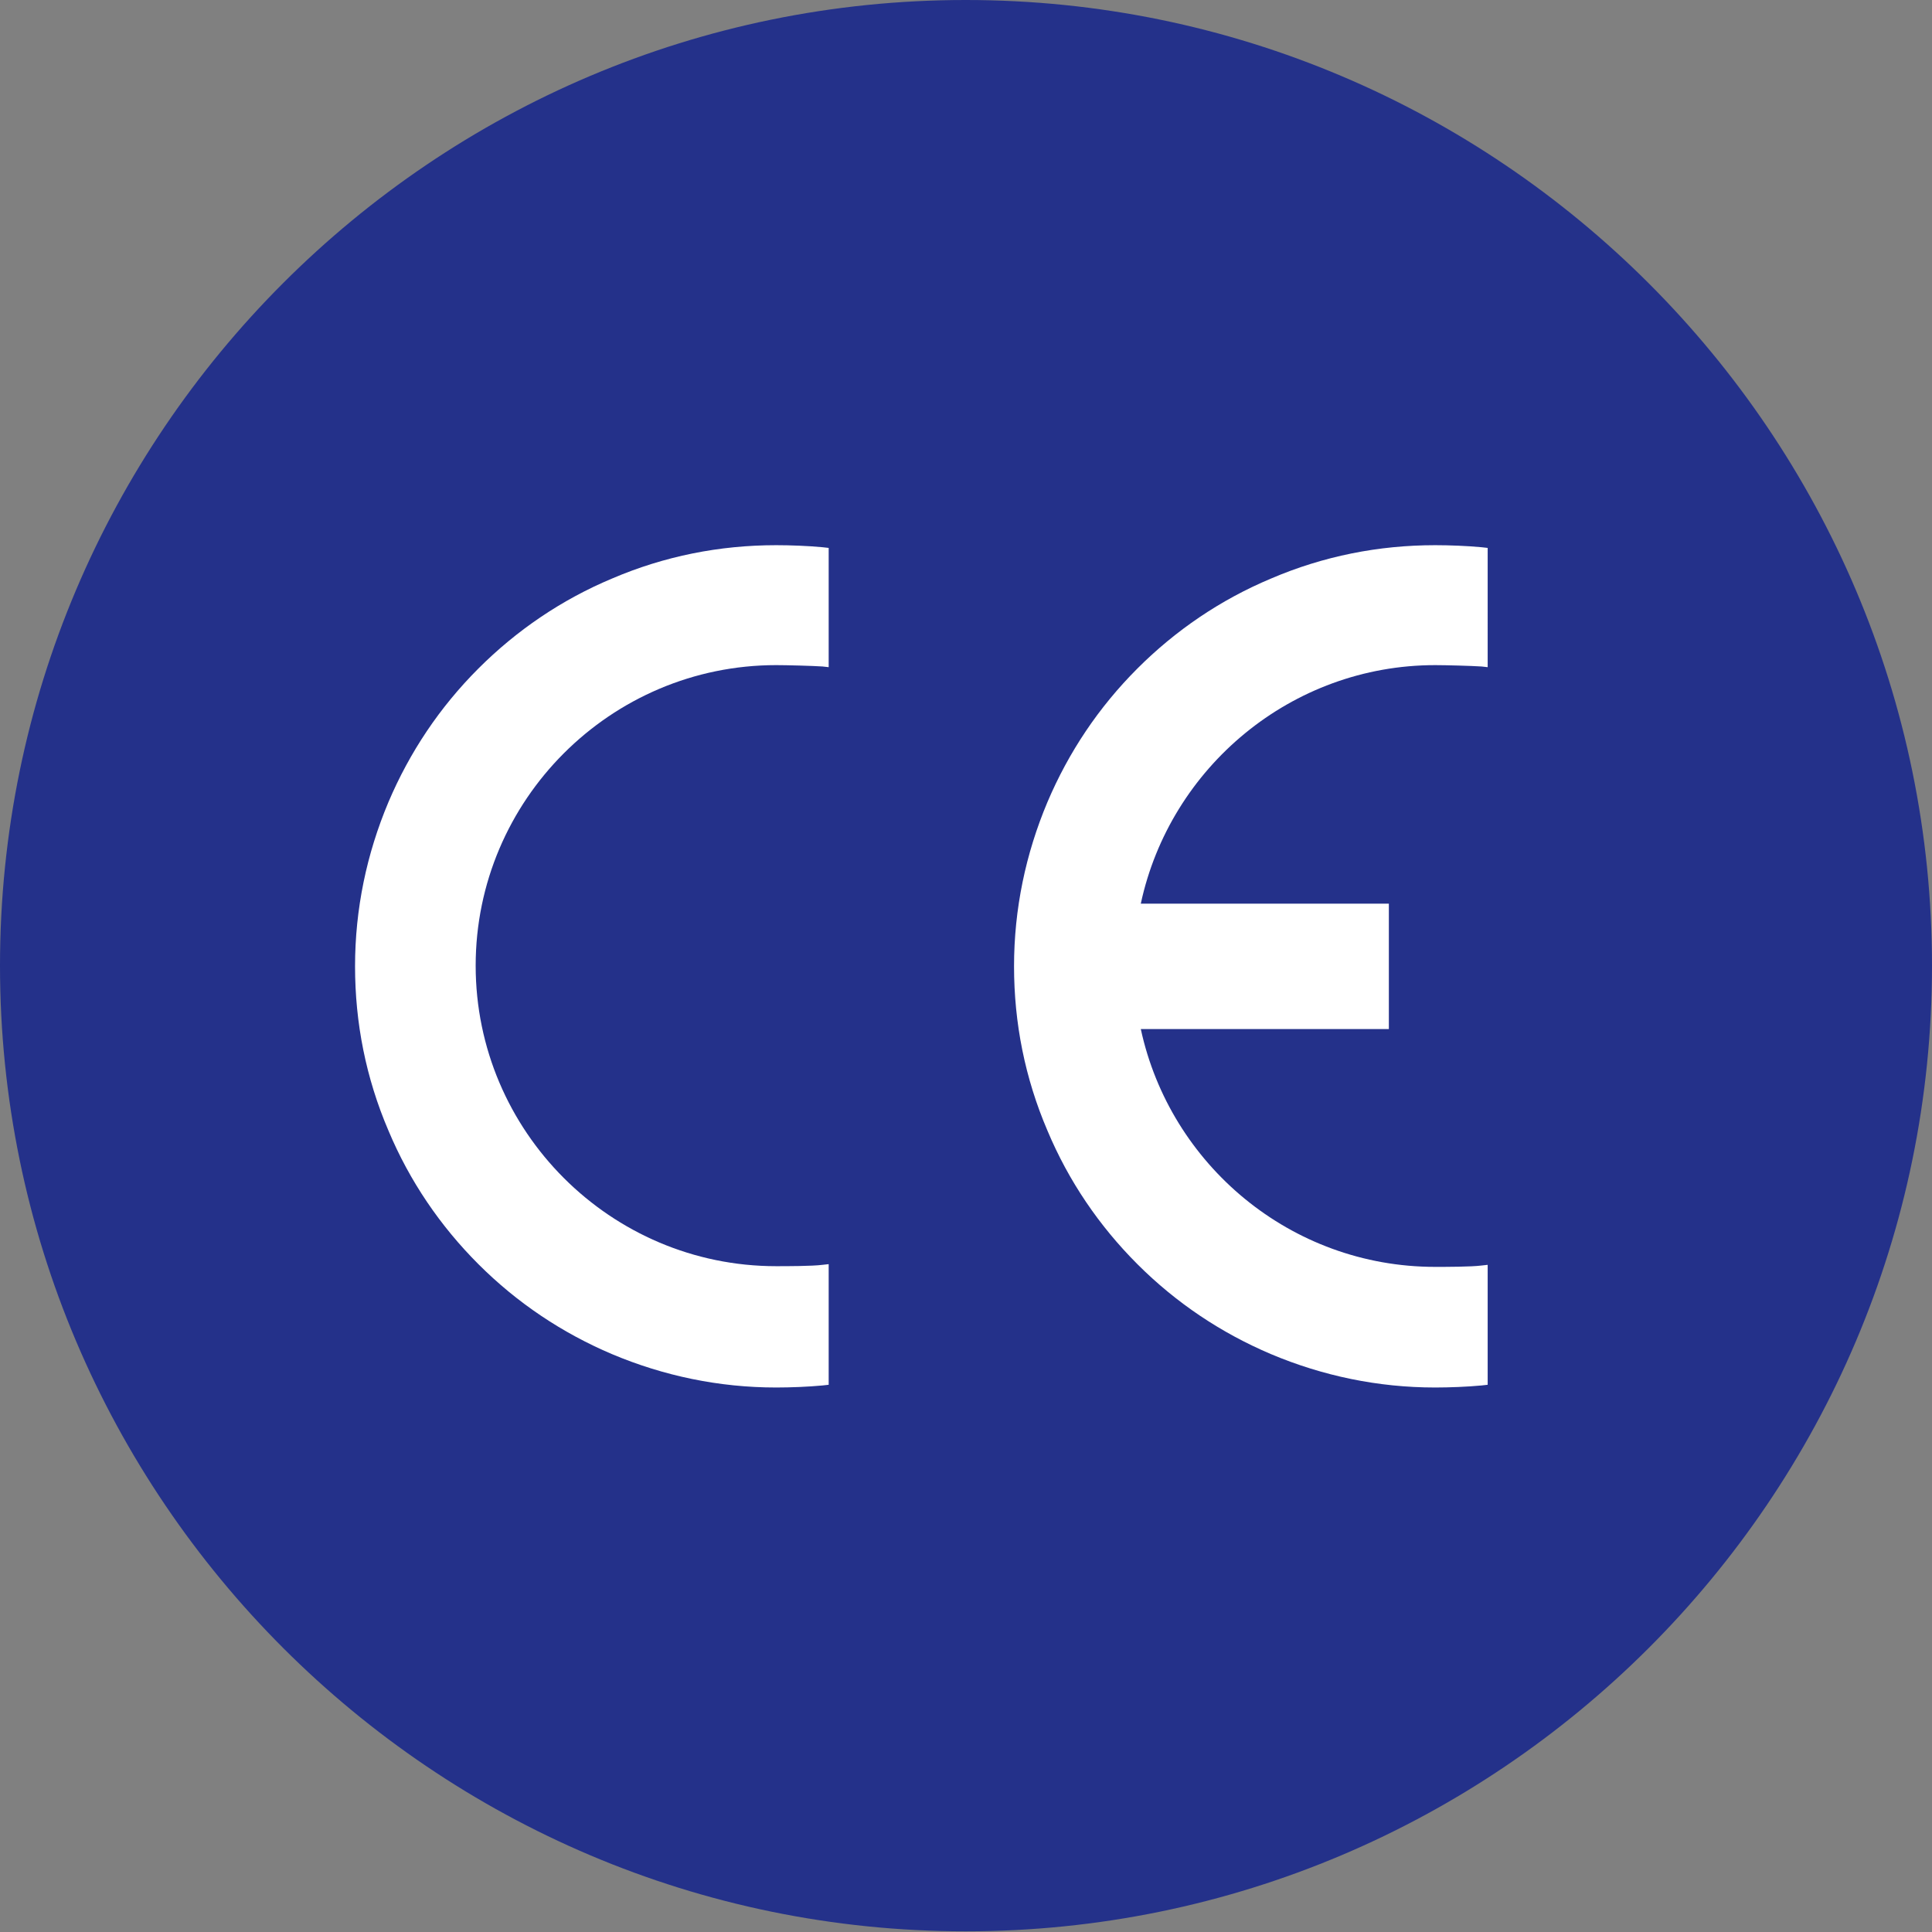
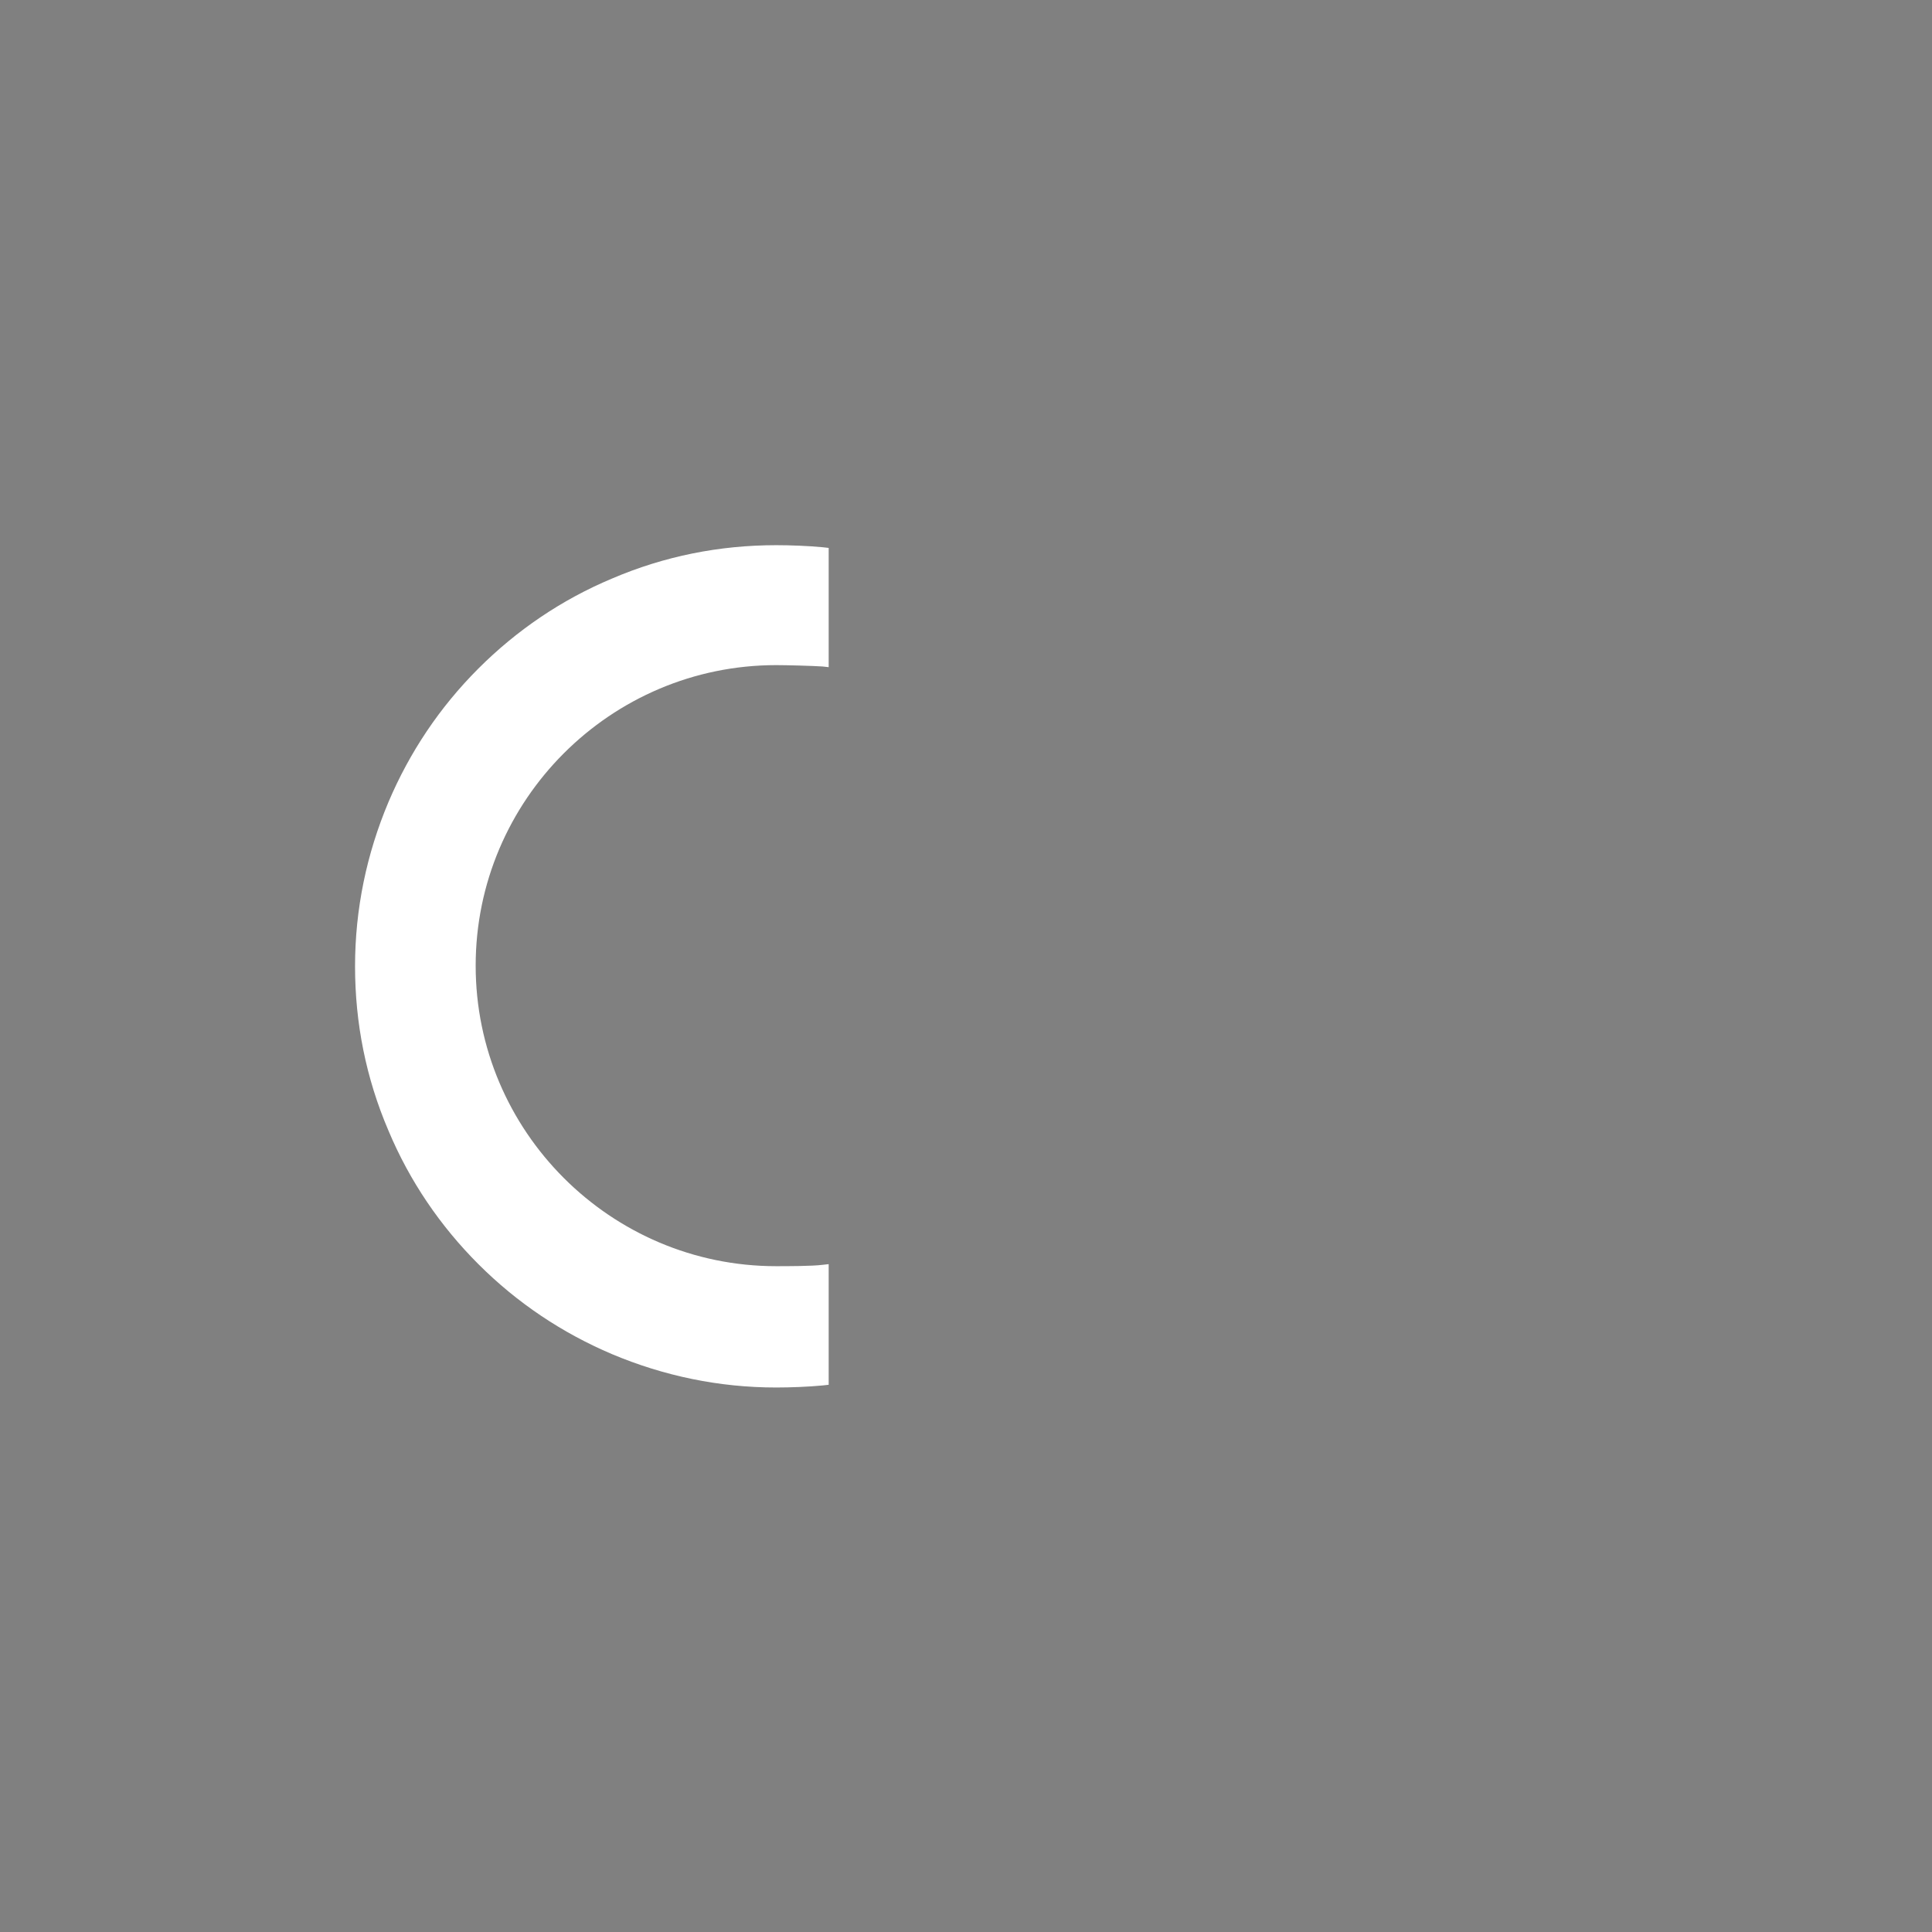
<svg xmlns="http://www.w3.org/2000/svg" version="1.1" x="0px" y="0px" viewBox="0 0 283.5 283.5" style="enable-background:new 0 0 283.5 283.5;" xml:space="preserve">
  <rect x="0" y="0" width="283.5" height="283.5" fill="#808080" stroke="none" />
  <style type="text/css"> .st0{fill:#24318A;} .st1{fill:#FFFFFF;} </style>
  <g id="Calque_1">
-     <path class="st0" d="M283.5,141.7C283.5,63.6,219.9,0,141.7,0S0,63.6,0,141.7s63.6,141.7,141.7,141.7S283.5,219.9,283.5,141.7" />
    <g>
      <path class="st1" d="M121.6,185.5l-0.9,0.1c-1.5,0.2-5.3,0.2-6.8,0.2c-24.3,0-44.1-19.8-44.1-44.1c0-24.3,19.8-44.1,44.1-44.1 c1.5,0,5.3,0.1,6.8,0.2l0.9,0.1V80.4l-0.9-0.1c-2.1-0.2-4.7-0.3-6.8-0.3c-8.3,0-16.4,1.6-24.1,4.9c-7.4,3.1-14,7.6-19.6,13.2 c-5.7,5.7-10.1,12.3-13.2,19.6c-3.2,7.6-4.9,15.7-4.9,24.1c0,8.3,1.6,16.4,4.9,24.1c3.1,7.4,7.6,14,13.2,19.6 c5.7,5.7,12.3,10.1,19.6,13.2c7.6,3.2,15.7,4.9,24.1,4.9c2.1,0,4.7-0.1,6.8-0.3l0.9-0.1V185.5z" />
-       <path class="st1" d="M210.6,97.6c1.5,0,5.3,0.1,6.8,0.2l0.9,0.1V80.4l-0.9-0.1c-2.1-0.2-4.7-0.3-6.8-0.3c-8.3,0-16.4,1.6-24.1,4.9 c-7.4,3.1-14,7.6-19.6,13.2c-5.7,5.7-10.1,12.3-13.2,19.6c-3.2,7.6-4.9,15.7-4.9,24.1c0,8.3,1.6,16.4,4.9,24.1 c3.1,7.4,7.6,14,13.2,19.6c5.7,5.7,12.3,10.1,19.6,13.2c7.6,3.2,15.7,4.9,24.1,4.9c2.1,0,4.7-0.1,6.8-0.3l0.9-0.1v-17.6l-0.9,0.1 c-1.5,0.2-5.3,0.2-6.8,0.2c-21.2,0-38.9-15-43.2-34.9h36.4v-18.4h-36.4C171.7,112.6,189.5,97.6,210.6,97.6z" />
    </g>
  </g>
  <g id="Calque_2"> </g>
</svg>